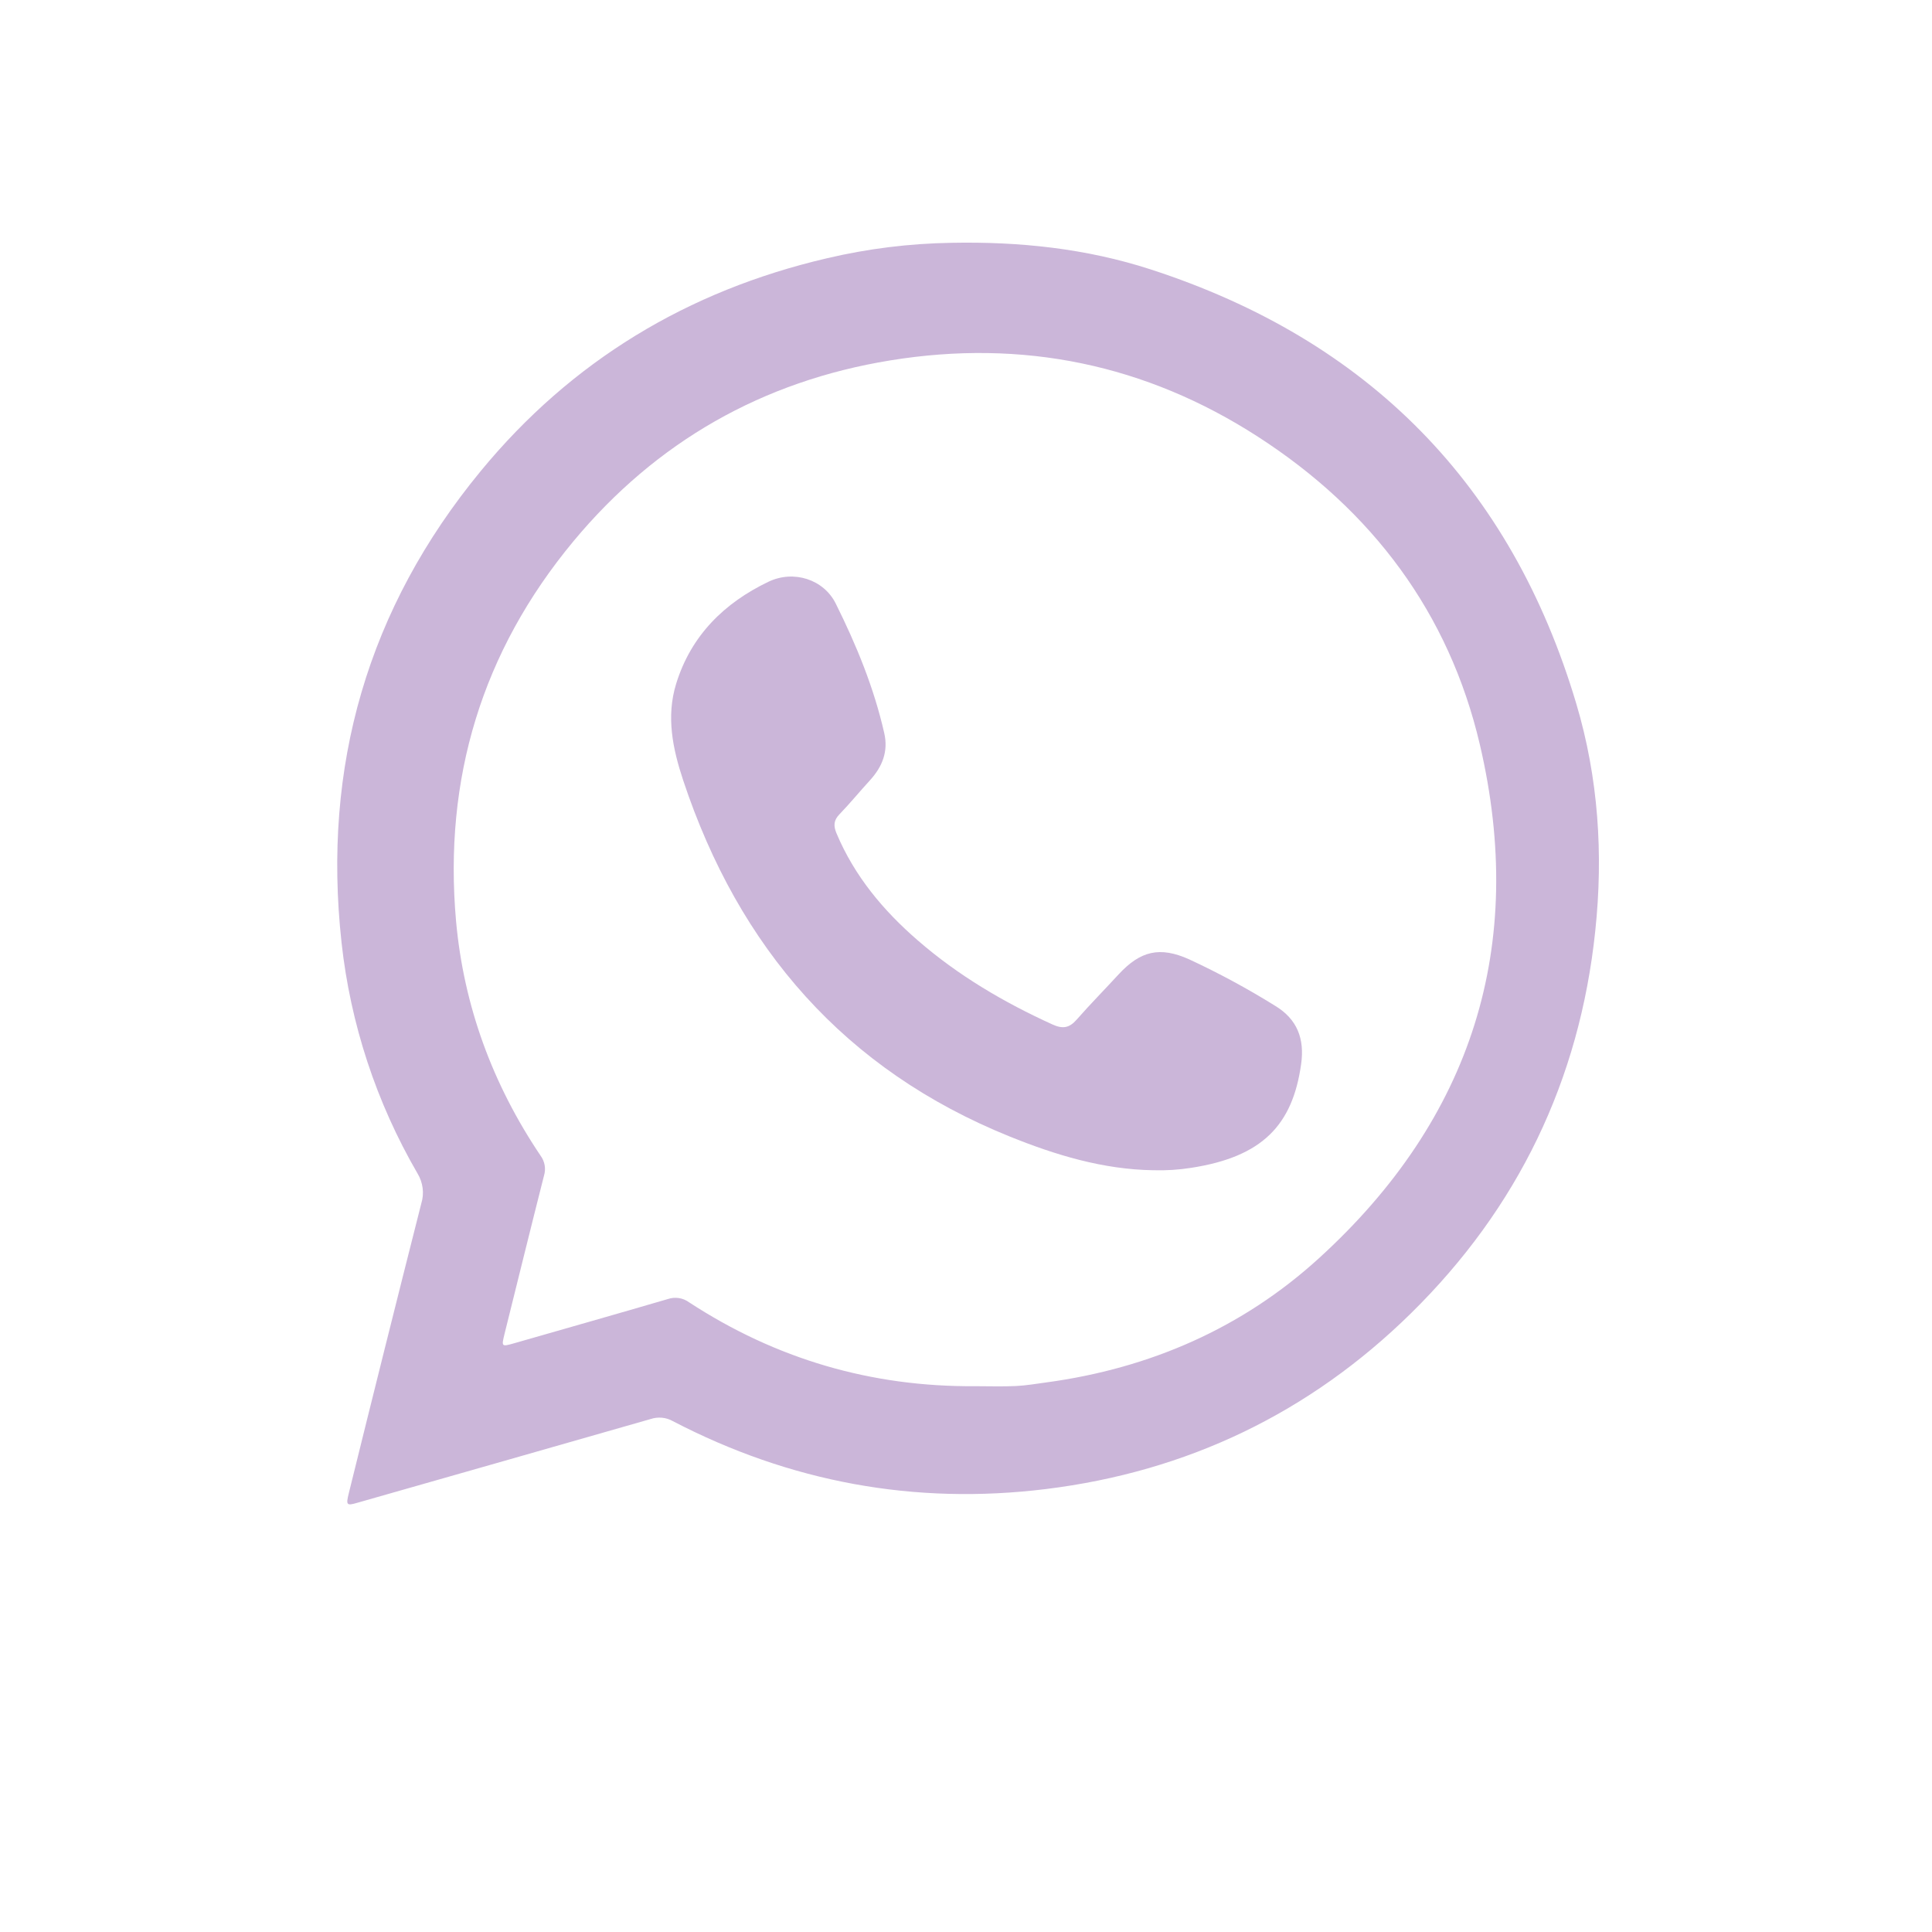
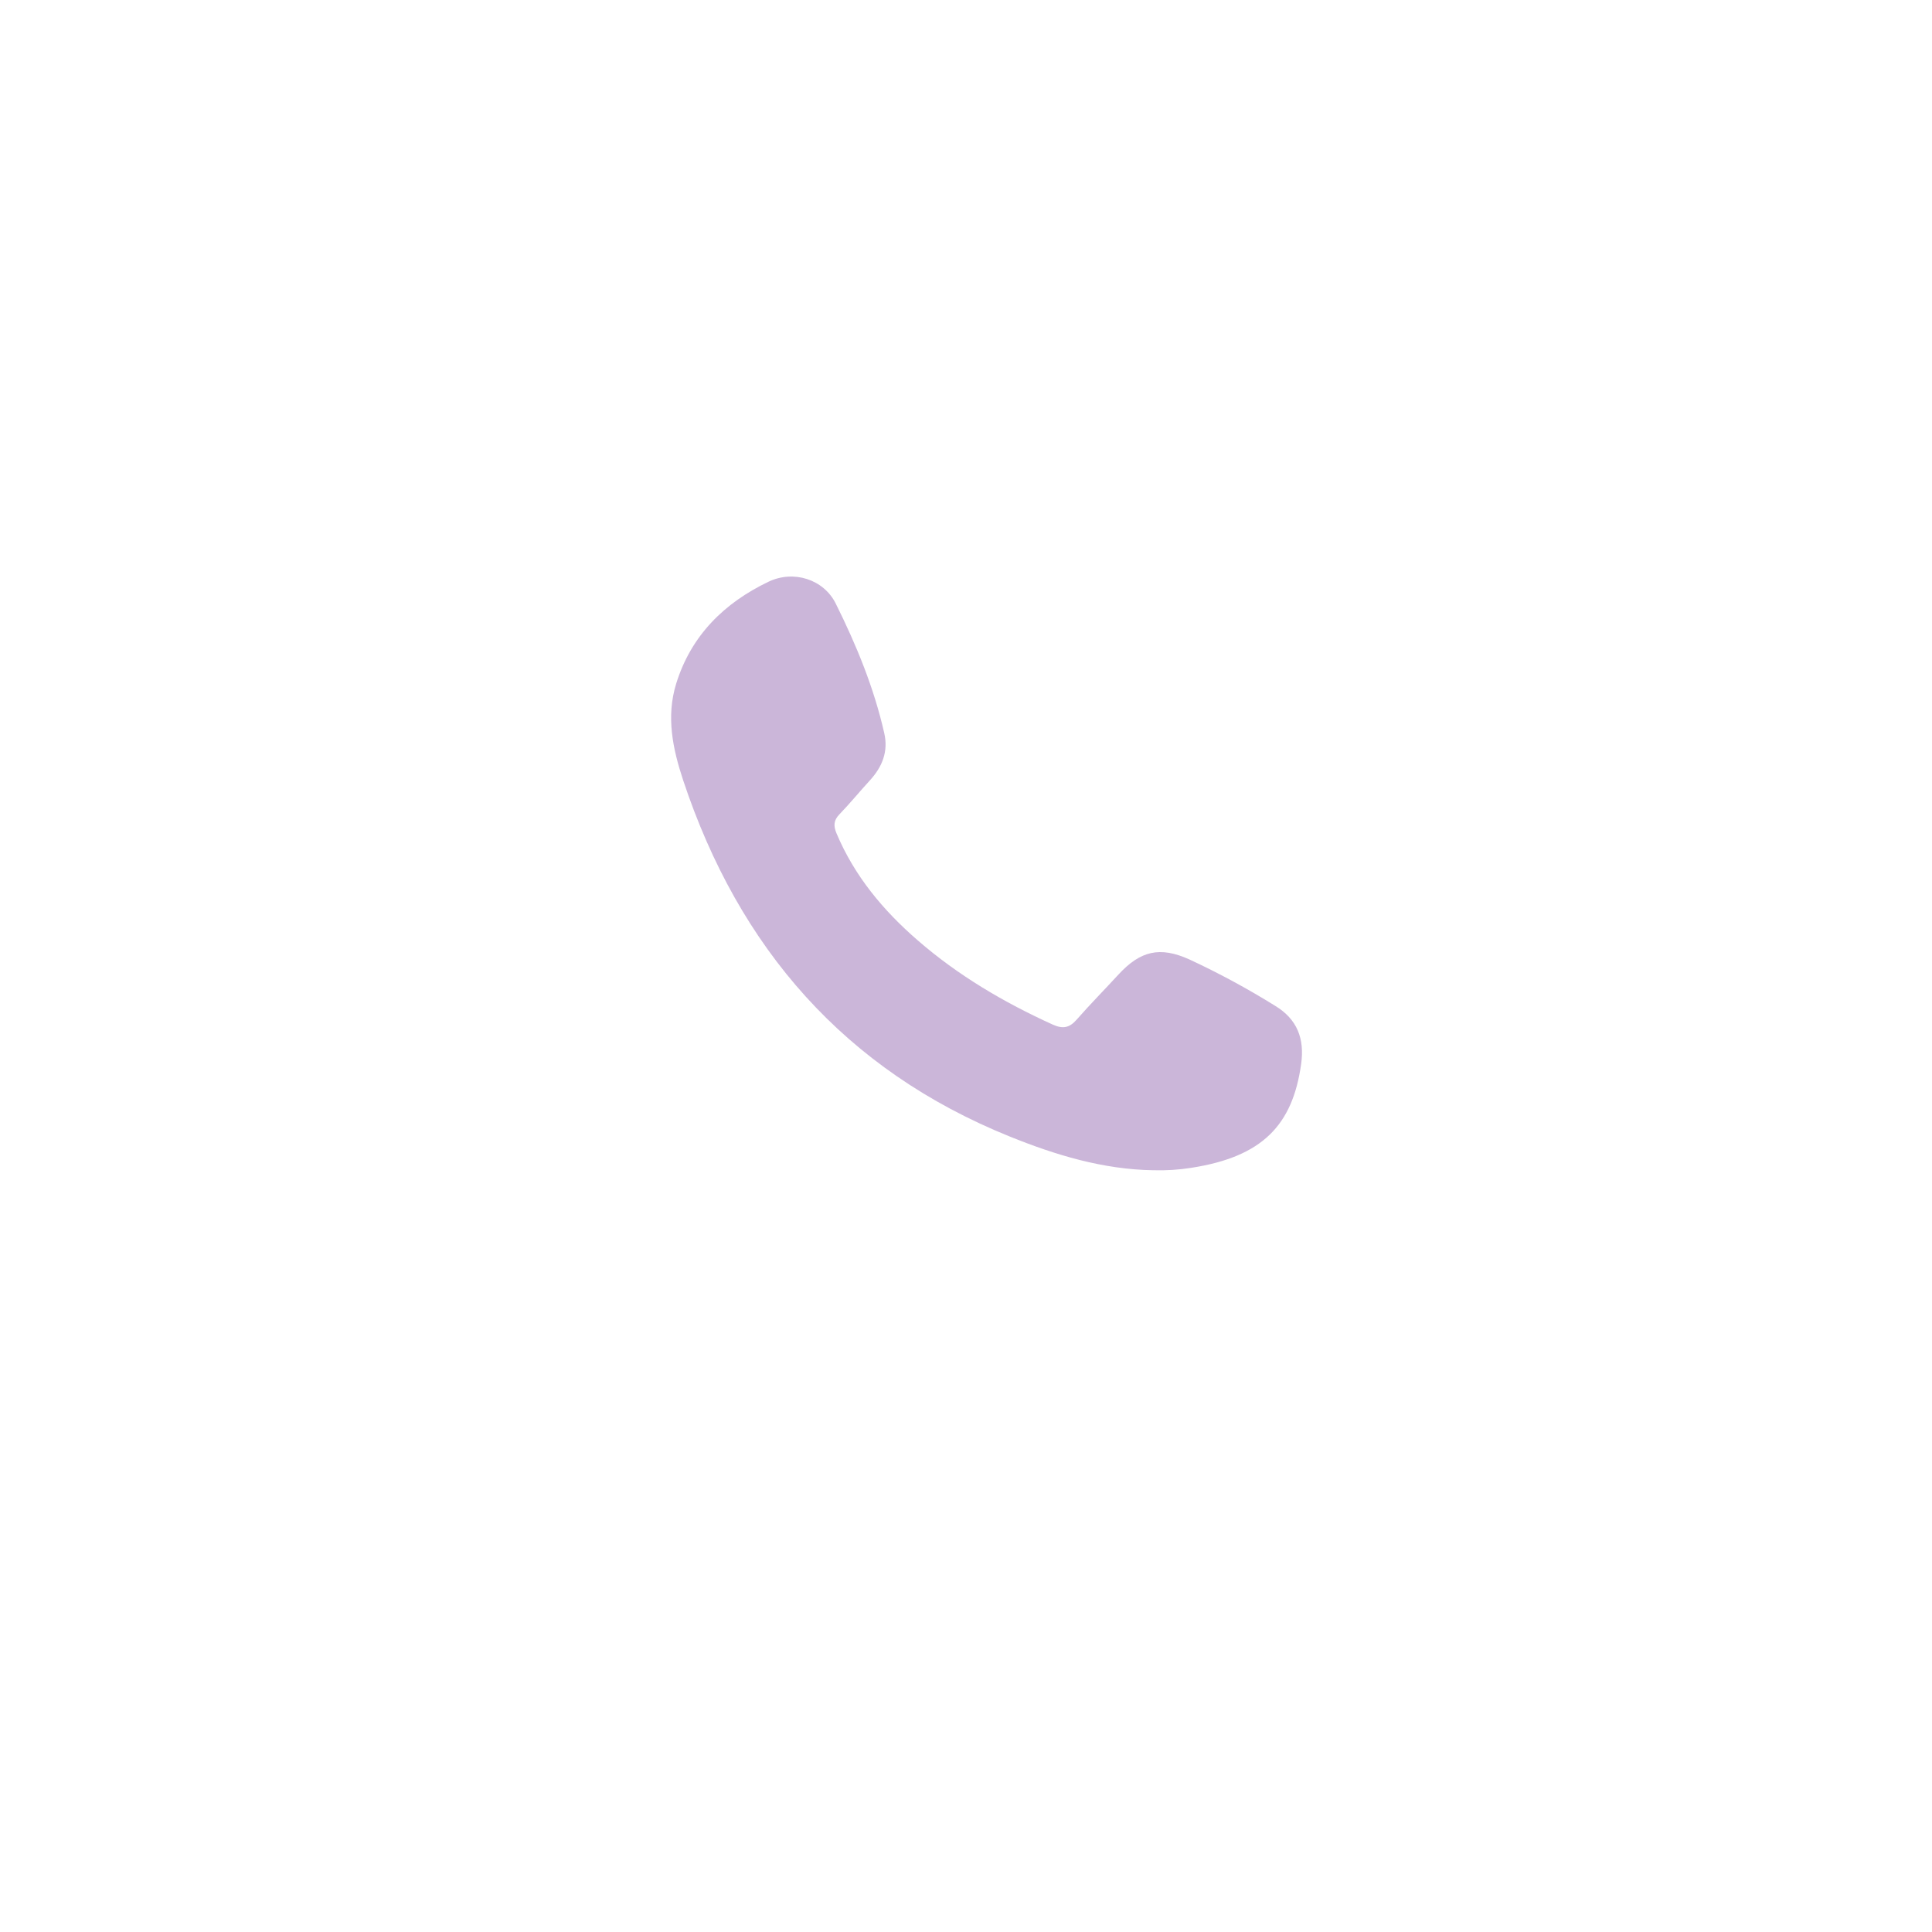
<svg xmlns="http://www.w3.org/2000/svg" viewBox="0 0 49 49" fill="none">
-   <path d="M39.978 17.846C38.327 12.307 34.715 8.627 29.181 6.832C27.546 6.301 25.851 6.125 24.134 6.158C23.068 6.175 22.007 6.306 20.97 6.551C17.436 7.375 14.491 9.157 12.196 11.943C9.325 15.427 8.173 19.439 8.662 23.902C8.887 25.966 9.544 27.962 10.589 29.761C10.658 29.875 10.702 30.001 10.719 30.132C10.736 30.263 10.724 30.397 10.685 30.523C10.064 32.971 9.451 35.422 8.846 37.873C8.772 38.172 8.79 38.194 9.059 38.115C11.541 37.409 14.022 36.7 16.502 35.99C16.594 35.959 16.692 35.948 16.789 35.957C16.886 35.966 16.98 35.995 17.064 36.043C20.036 37.59 23.197 38.176 26.526 37.766C30.116 37.324 33.22 35.831 35.787 33.307C38.5 30.638 40.061 27.398 40.459 23.617C40.667 21.66 40.538 19.725 39.978 17.846ZM33.45 31.913C31.507 33.684 29.164 34.705 26.54 35.061C26.281 35.096 26.022 35.141 25.762 35.153C25.42 35.169 25.076 35.157 24.733 35.157C22.097 35.178 19.677 34.468 17.473 33.027C17.398 32.972 17.31 32.936 17.217 32.922C17.125 32.908 17.03 32.916 16.941 32.946C15.643 33.326 14.341 33.695 13.041 34.068C12.717 34.16 12.717 34.156 12.796 33.831C13.129 32.493 13.458 31.153 13.797 29.817C13.823 29.732 13.829 29.642 13.814 29.555C13.799 29.467 13.764 29.384 13.711 29.312C12.495 27.506 11.761 25.517 11.566 23.355C11.248 19.753 12.222 16.523 14.545 13.726C16.64 11.205 19.338 9.666 22.583 9.14C25.929 8.596 29.057 9.238 31.905 11.077C34.803 12.947 36.751 15.547 37.532 18.882C38.726 23.981 37.341 28.371 33.45 31.913Z" fill="#CBB6D9" />
  <path d="M32.341 25.51C31.639 25.073 30.91 24.679 30.16 24.331C29.416 23.997 28.923 24.115 28.37 24.713C28.017 25.097 27.649 25.47 27.305 25.862C27.121 26.071 26.955 26.101 26.698 25.985C25.463 25.424 24.303 24.742 23.276 23.85C22.404 23.094 21.672 22.221 21.217 21.138C21.137 20.948 21.14 20.807 21.291 20.652C21.56 20.373 21.805 20.073 22.067 19.787C22.377 19.446 22.533 19.06 22.427 18.595C22.166 17.443 21.719 16.357 21.196 15.307C20.891 14.694 20.129 14.449 19.491 14.754C18.371 15.29 17.527 16.116 17.149 17.341C16.891 18.177 17.062 18.991 17.326 19.788C18.742 24.05 21.43 27.135 25.605 28.823C26.772 29.295 27.976 29.661 29.253 29.68C29.576 29.689 29.899 29.669 30.218 29.618C32.011 29.339 32.783 28.542 33 26.987C33.09 26.345 32.901 25.849 32.341 25.51Z" fill="#CBB6D9" />
</svg>